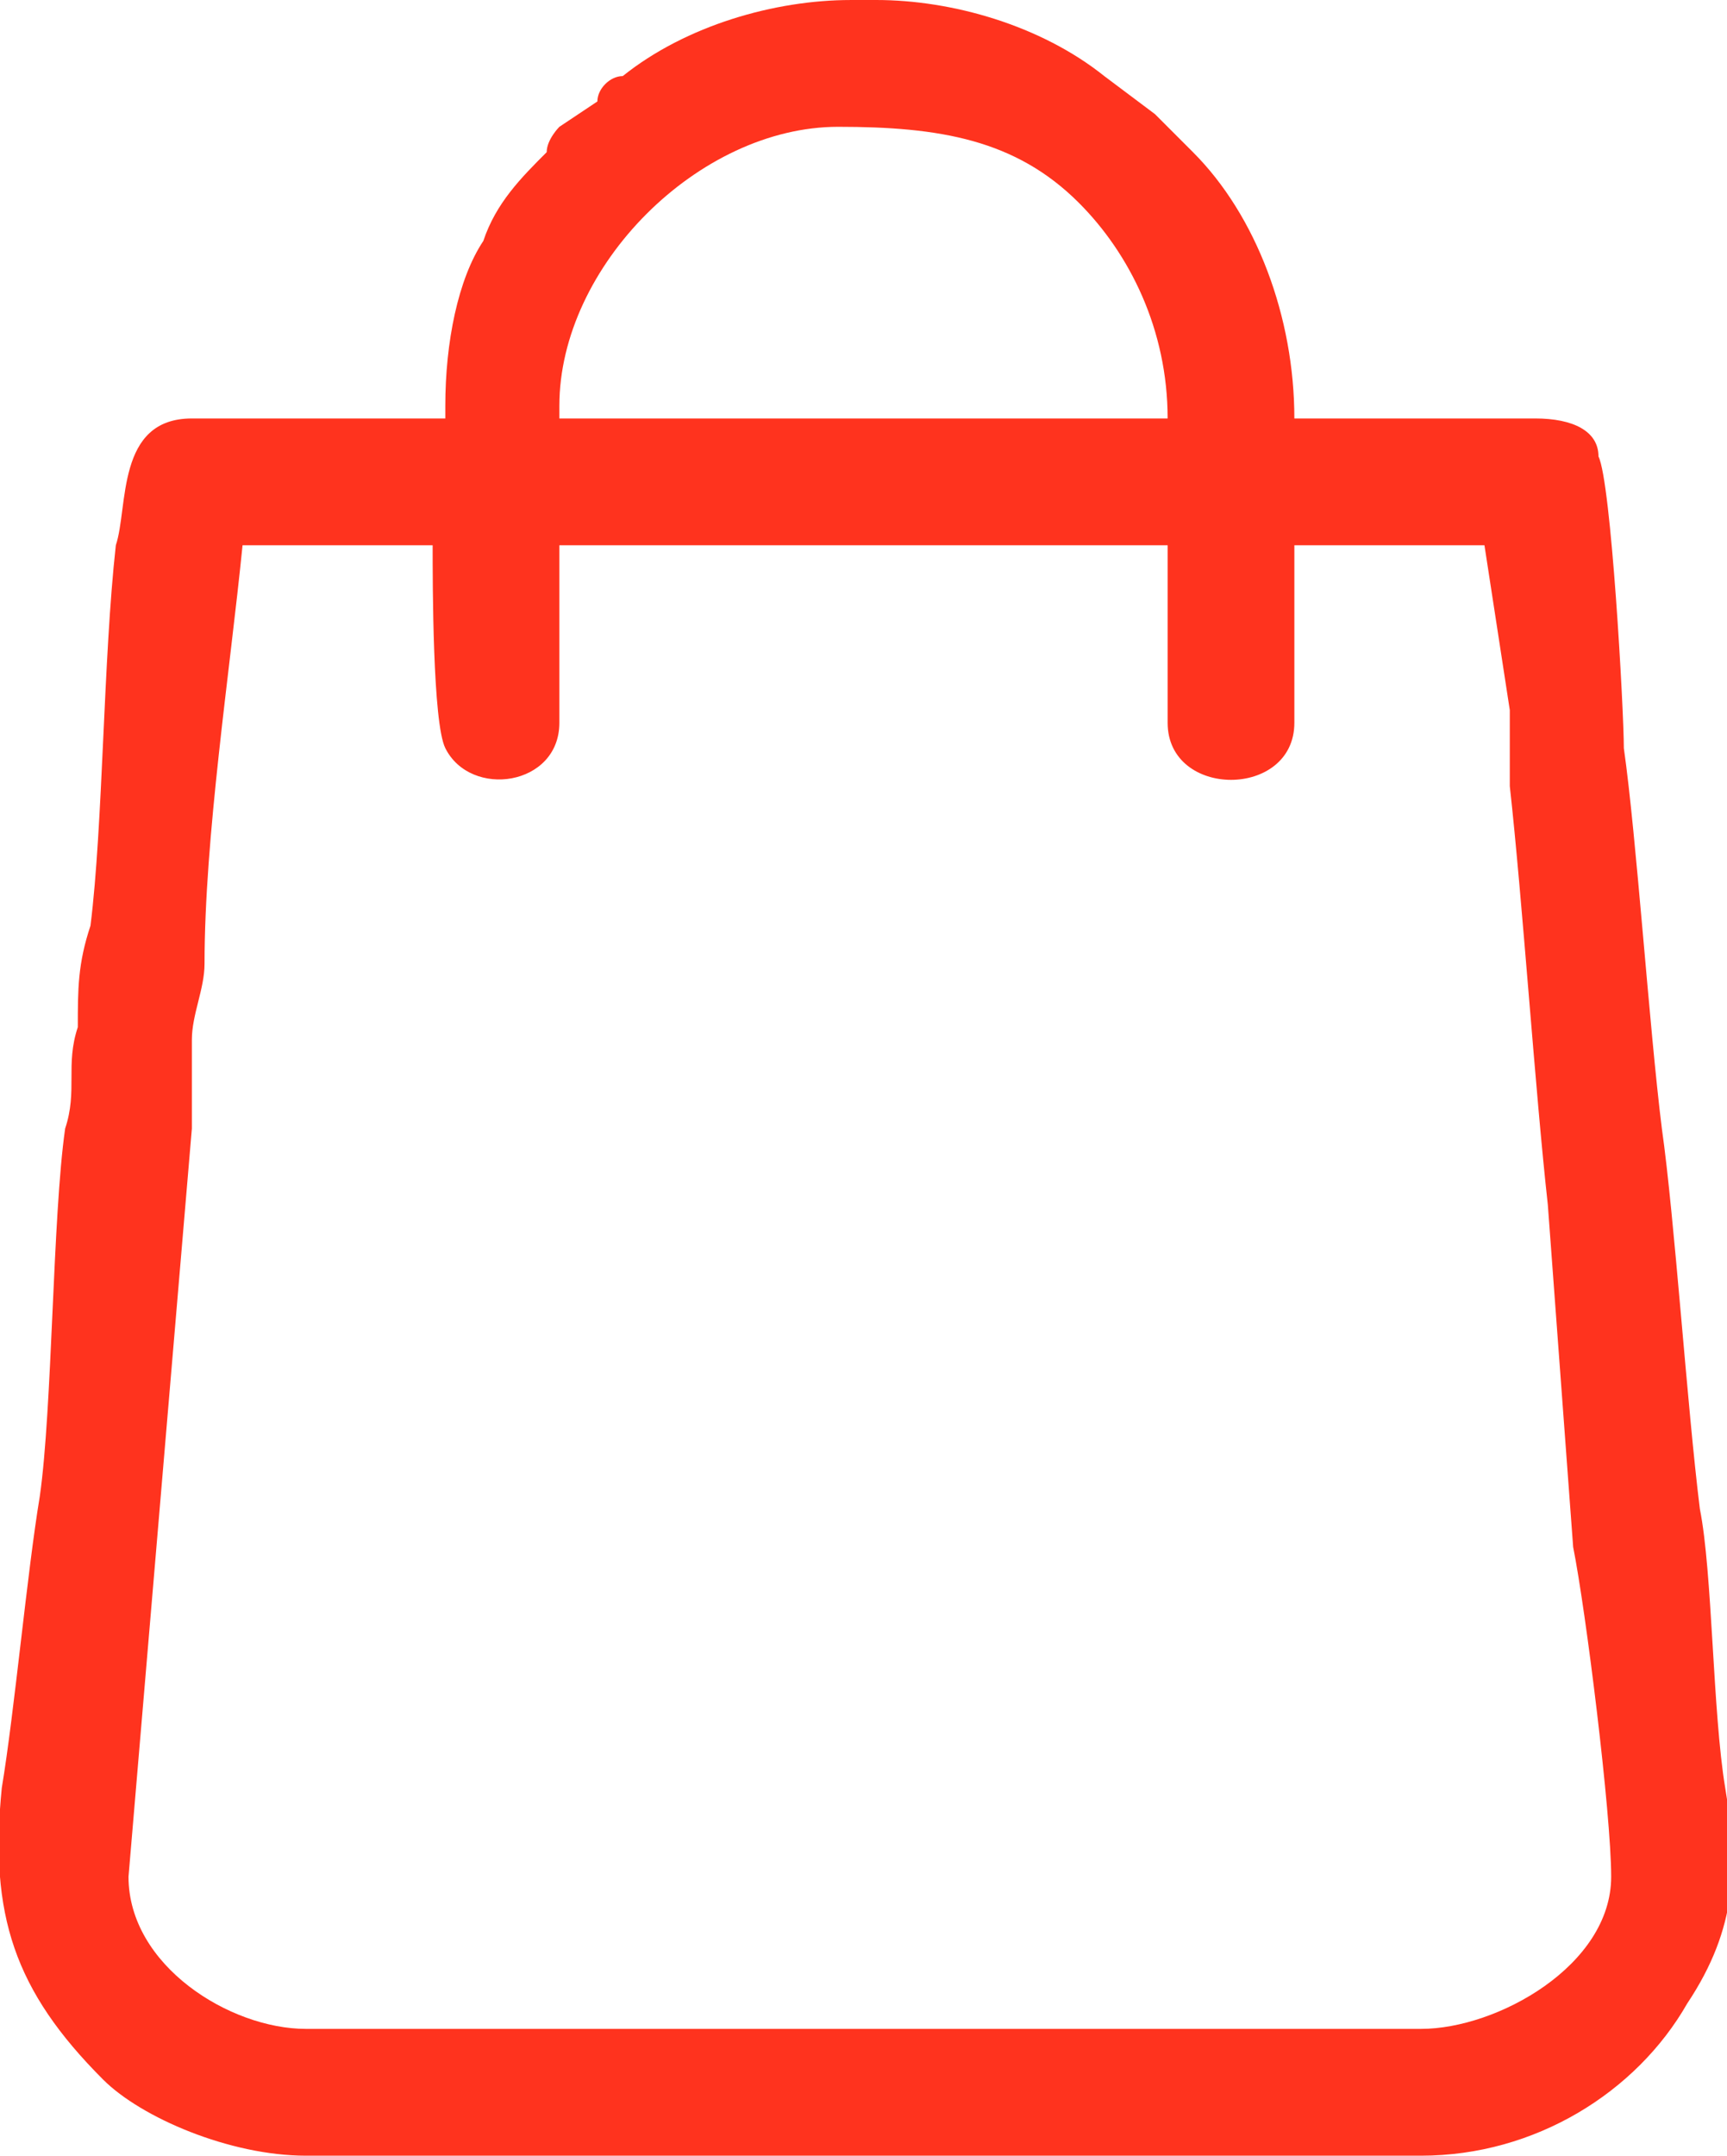
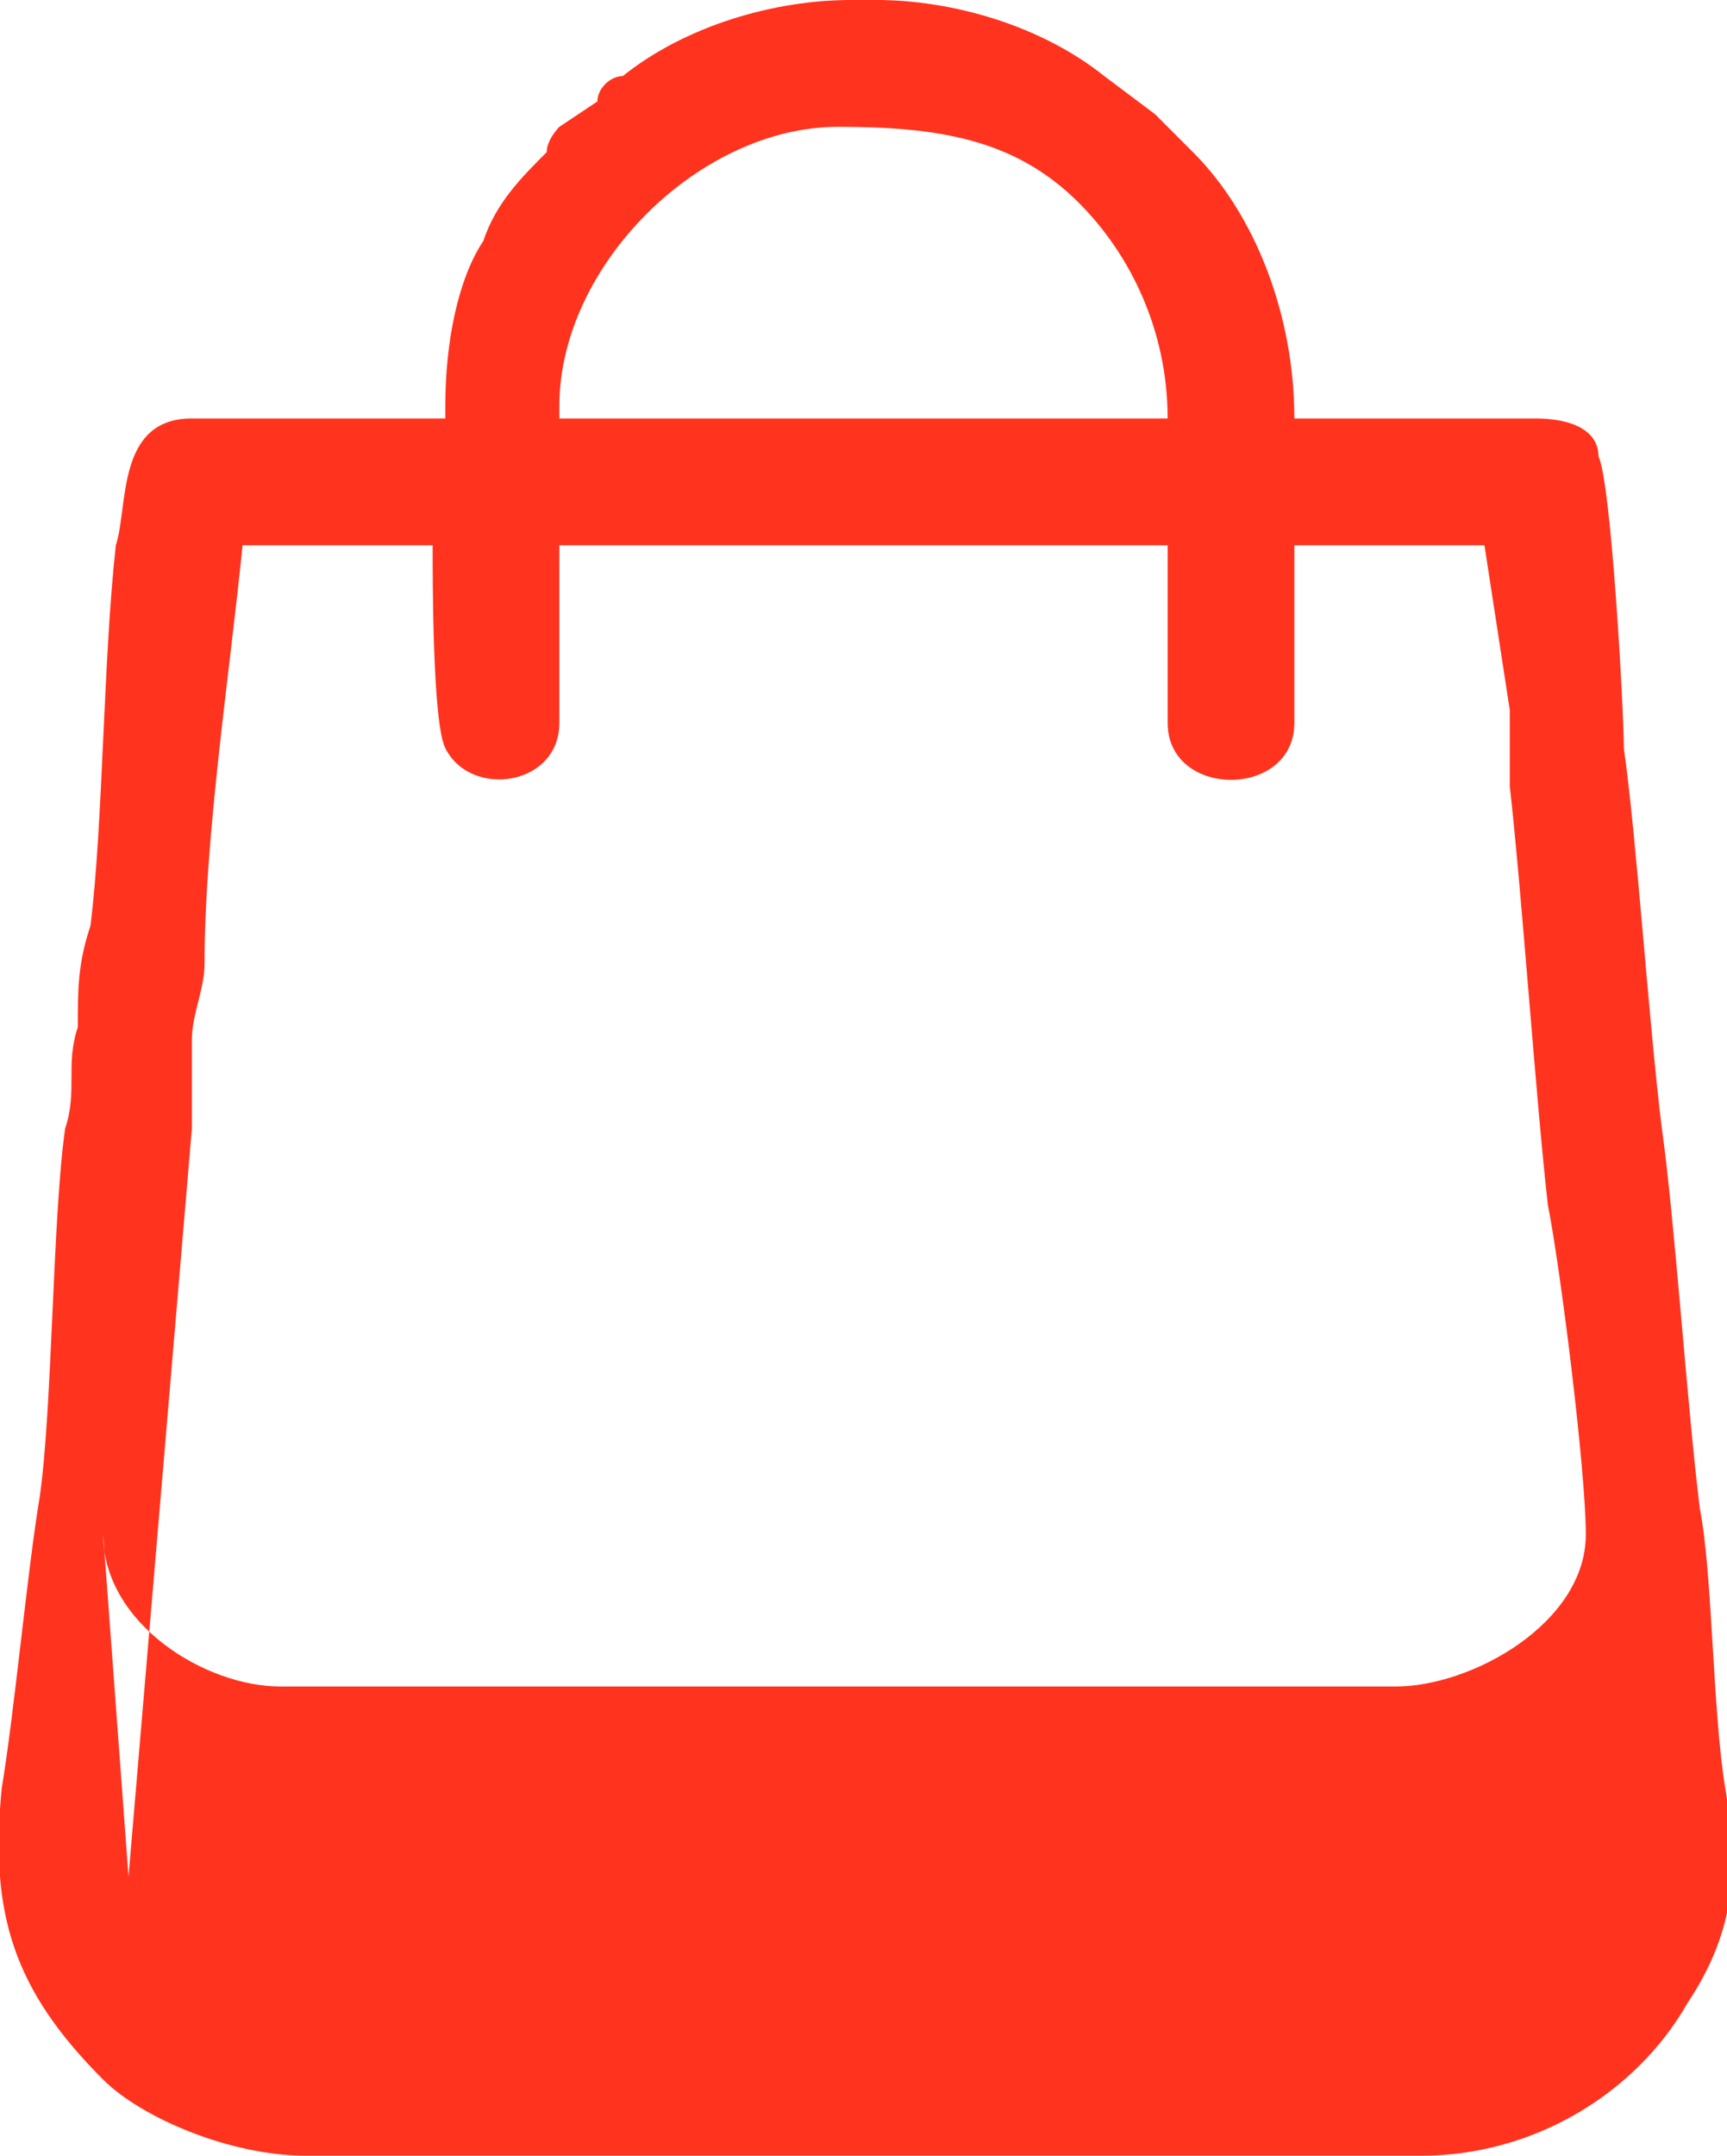
<svg xmlns="http://www.w3.org/2000/svg" xml:space="preserve" width="97px" height="121px" version="1.1" style="shape-rendering:geometricPrecision; text-rendering:geometricPrecision; image-rendering:optimizeQuality; fill-rule:evenodd; clip-rule:evenodd" viewBox="0 0 1.36 1.7">
  <defs>
    <style type="text/css">
   
    .fil0 {fill:#FF331E}
   
  </style>
  </defs>
  <g id="Camada_x0020_1">
-     <path class="fil0" d="M0.1 1.48l0.05 -0.59c0,-0.02 0,-0.05 0,-0.07 0,-0.02 0.01,-0.04 0.01,-0.06 0,-0.1 0.02,-0.23 0.03,-0.33l0.15 0c0,0.03 0,0.14 0.01,0.16 0.02,0.04 0.09,0.03 0.09,-0.02l0 -0.14 0.48 0 0 0.14c0,0.06 0.1,0.06 0.1,0l0 -0.14 0.15 0 0.02 0.13c0,0.02 0,0.04 0,0.06 0.01,0.09 0.02,0.24 0.03,0.33l0.02 0.27c0.01,0.05 0.03,0.21 0.03,0.26 0,0.07 -0.09,0.12 -0.15,0.12l-0.88 0c-0.06,0 -0.14,-0.05 -0.14,-0.12zm0.57 -1.48l0.02 0c0.06,0 0.13,0.02 0.18,0.06l0.04 0.03c0.02,0.02 0.01,0.01 0.03,0.03 0.05,0.05 0.08,0.13 0.08,0.21l0.19 0c0.03,0 0.05,0.01 0.05,0.03 0.01,0.02 0.02,0.2 0.02,0.23 0.01,0.07 0.02,0.22 0.03,0.3 0.01,0.07 0.02,0.22 0.03,0.3 0.01,0.05 0.01,0.16 0.02,0.22 0.01,0.06 0.01,0.11 -0.03,0.17 -0.04,0.07 -0.12,0.12 -0.21,0.12l-0.88 0c-0.06,0 -0.13,-0.03 -0.16,-0.06 -0.07,-0.07 -0.09,-0.13 -0.08,-0.23 0.01,-0.06 0.02,-0.17 0.03,-0.23 0.01,-0.07 0.01,-0.22 0.02,-0.29 0.01,-0.03 0,-0.05 0.01,-0.08 0,-0.03 0,-0.05 0.01,-0.08 0.01,-0.08 0.01,-0.21 0.02,-0.3 0.01,-0.03 0,-0.1 0.06,-0.1l0.2 0 0 -0.01c0,-0.05 0.01,-0.1 0.03,-0.13 0.01,-0.03 0.03,-0.05 0.05,-0.07 0,-0.01 0.01,-0.02 0.01,-0.02l0.03 -0.02c0,-0.01 0.01,-0.02 0.02,-0.02 0.05,-0.04 0.12,-0.06 0.18,-0.06zm-0.23 0.32c0,-0.11 0.11,-0.22 0.22,-0.22 0.08,0 0.14,0.01 0.19,0.06 0.04,0.04 0.07,0.1 0.07,0.17l-0.48 0 0 -0.01z" />
+     <path class="fil0" d="M0.1 1.48l0.05 -0.59c0,-0.02 0,-0.05 0,-0.07 0,-0.02 0.01,-0.04 0.01,-0.06 0,-0.1 0.02,-0.23 0.03,-0.33l0.15 0c0,0.03 0,0.14 0.01,0.16 0.02,0.04 0.09,0.03 0.09,-0.02l0 -0.14 0.48 0 0 0.14c0,0.06 0.1,0.06 0.1,0l0 -0.14 0.15 0 0.02 0.13c0,0.02 0,0.04 0,0.06 0.01,0.09 0.02,0.24 0.03,0.33c0.01,0.05 0.03,0.21 0.03,0.26 0,0.07 -0.09,0.12 -0.15,0.12l-0.88 0c-0.06,0 -0.14,-0.05 -0.14,-0.12zm0.57 -1.48l0.02 0c0.06,0 0.13,0.02 0.18,0.06l0.04 0.03c0.02,0.02 0.01,0.01 0.03,0.03 0.05,0.05 0.08,0.13 0.08,0.21l0.19 0c0.03,0 0.05,0.01 0.05,0.03 0.01,0.02 0.02,0.2 0.02,0.23 0.01,0.07 0.02,0.22 0.03,0.3 0.01,0.07 0.02,0.22 0.03,0.3 0.01,0.05 0.01,0.16 0.02,0.22 0.01,0.06 0.01,0.11 -0.03,0.17 -0.04,0.07 -0.12,0.12 -0.21,0.12l-0.88 0c-0.06,0 -0.13,-0.03 -0.16,-0.06 -0.07,-0.07 -0.09,-0.13 -0.08,-0.23 0.01,-0.06 0.02,-0.17 0.03,-0.23 0.01,-0.07 0.01,-0.22 0.02,-0.29 0.01,-0.03 0,-0.05 0.01,-0.08 0,-0.03 0,-0.05 0.01,-0.08 0.01,-0.08 0.01,-0.21 0.02,-0.3 0.01,-0.03 0,-0.1 0.06,-0.1l0.2 0 0 -0.01c0,-0.05 0.01,-0.1 0.03,-0.13 0.01,-0.03 0.03,-0.05 0.05,-0.07 0,-0.01 0.01,-0.02 0.01,-0.02l0.03 -0.02c0,-0.01 0.01,-0.02 0.02,-0.02 0.05,-0.04 0.12,-0.06 0.18,-0.06zm-0.23 0.32c0,-0.11 0.11,-0.22 0.22,-0.22 0.08,0 0.14,0.01 0.19,0.06 0.04,0.04 0.07,0.1 0.07,0.17l-0.48 0 0 -0.01z" />
  </g>
</svg>